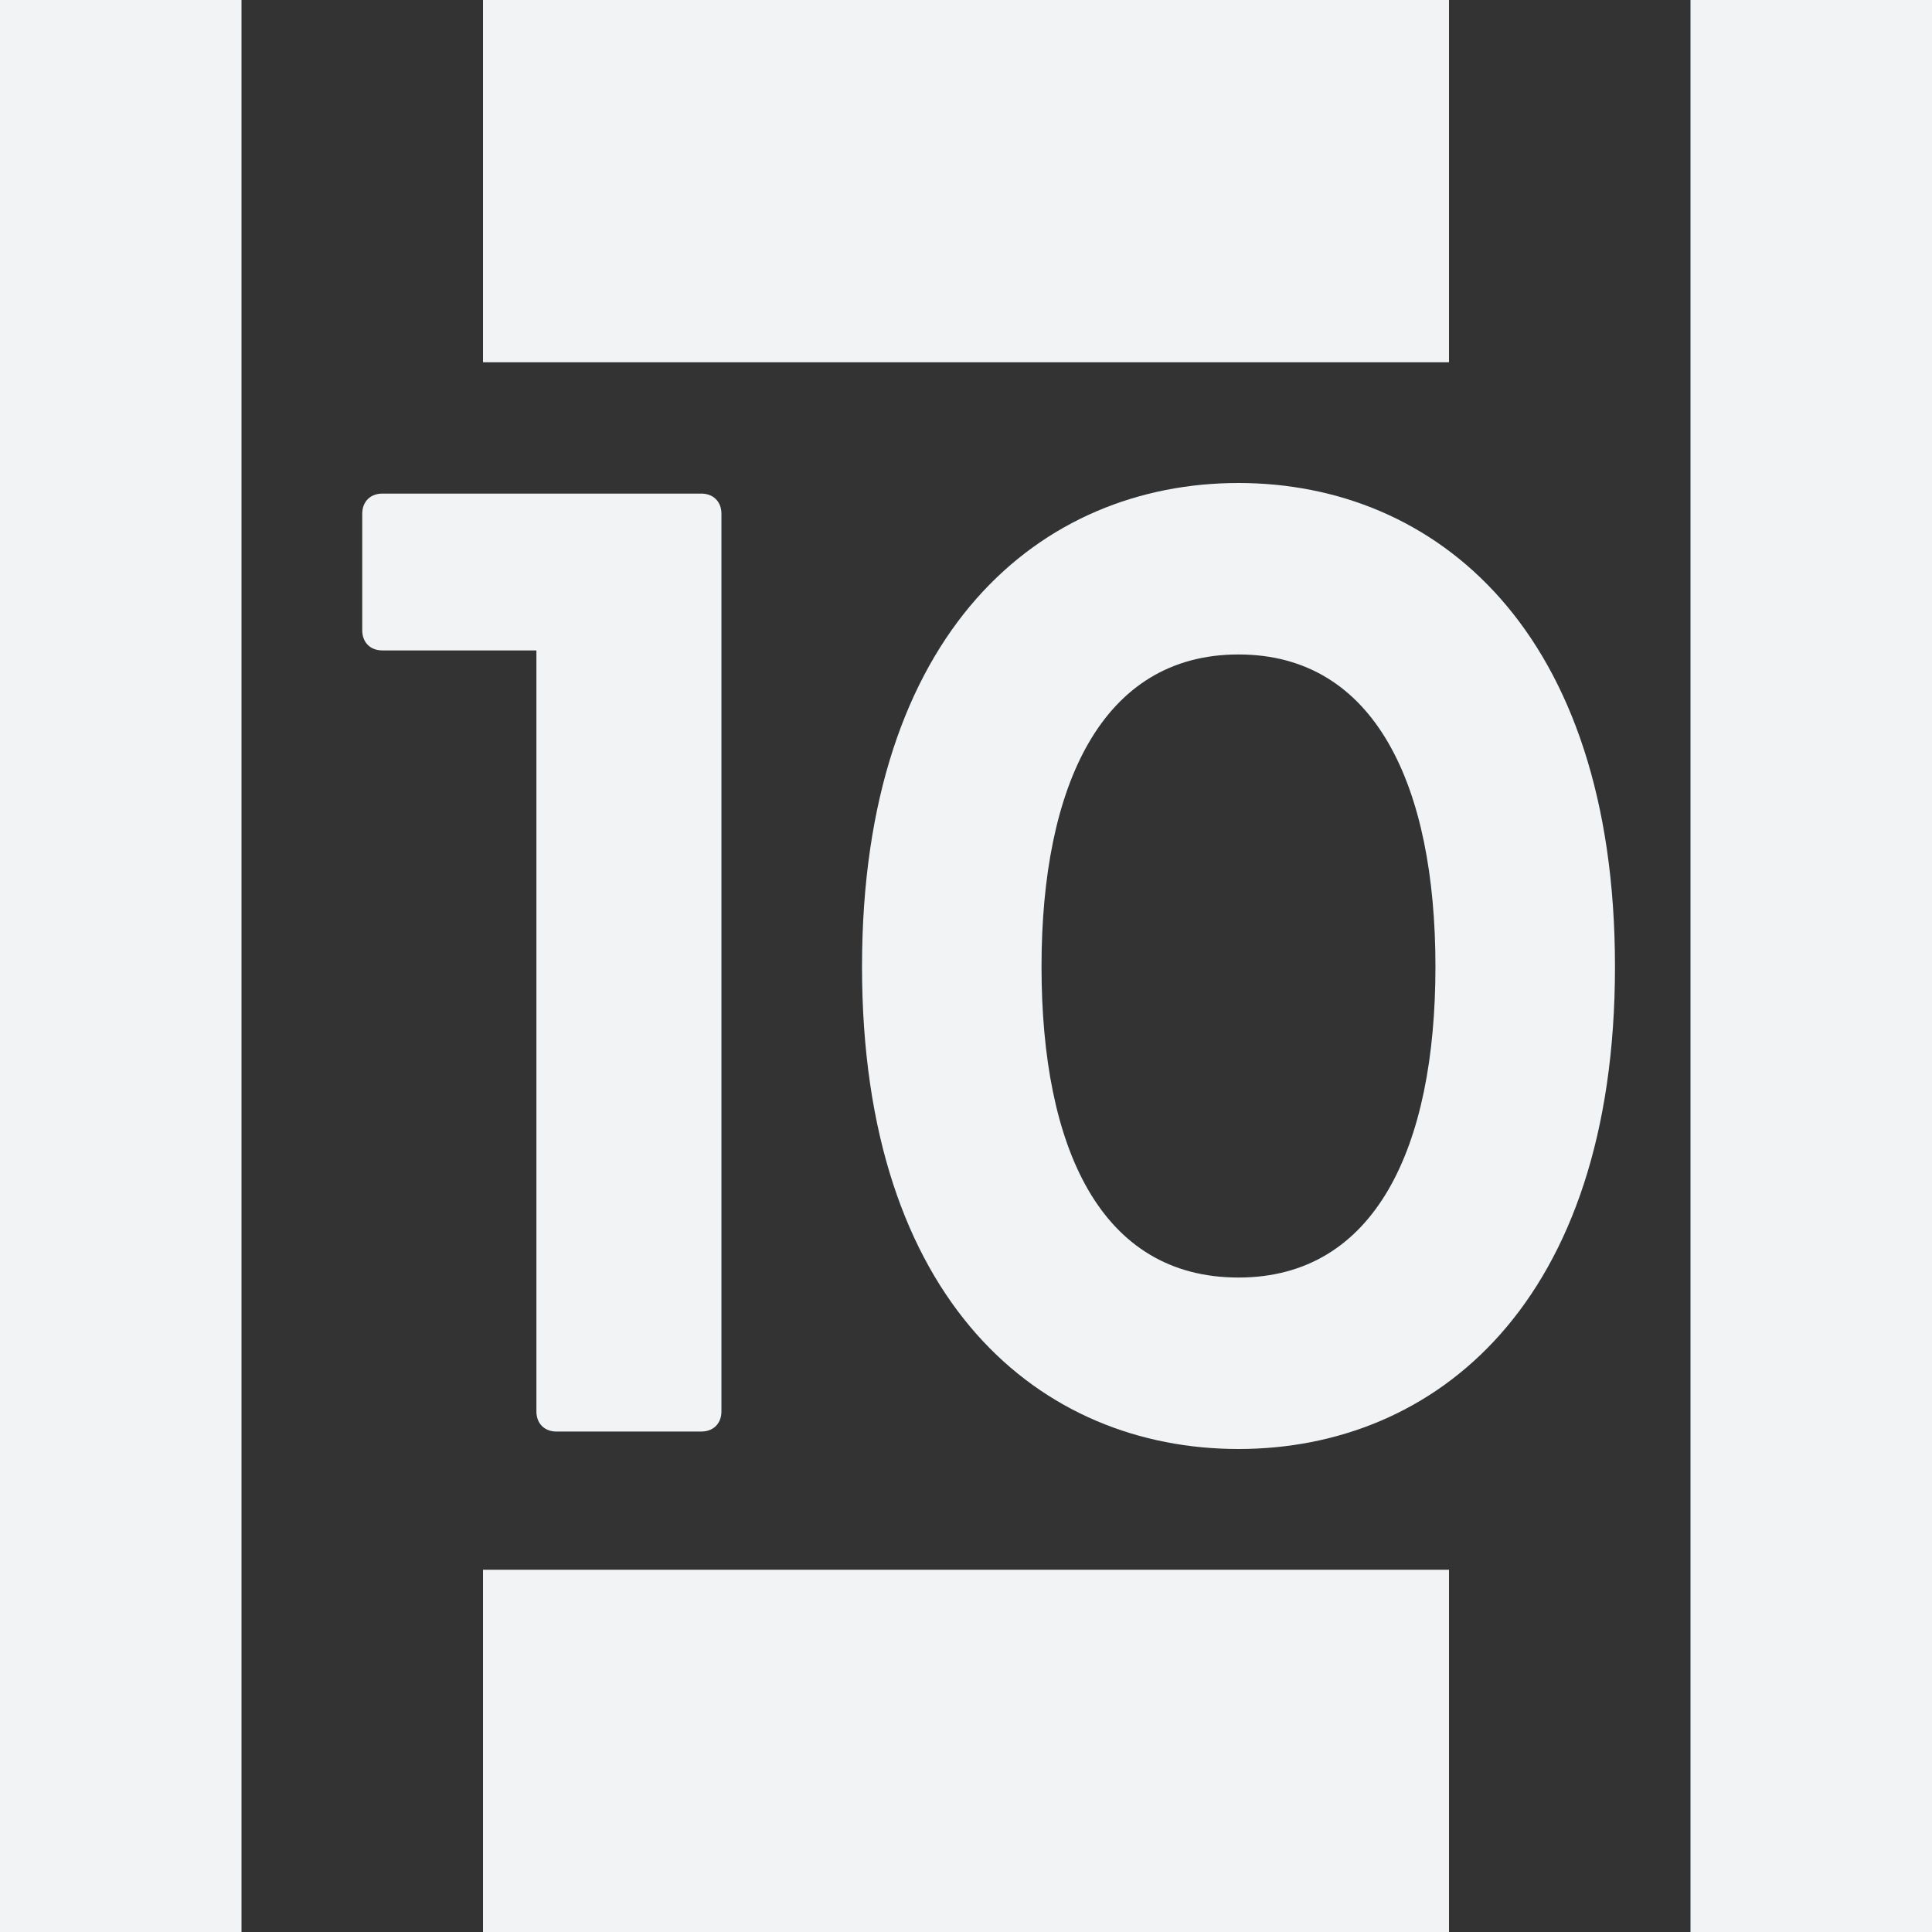
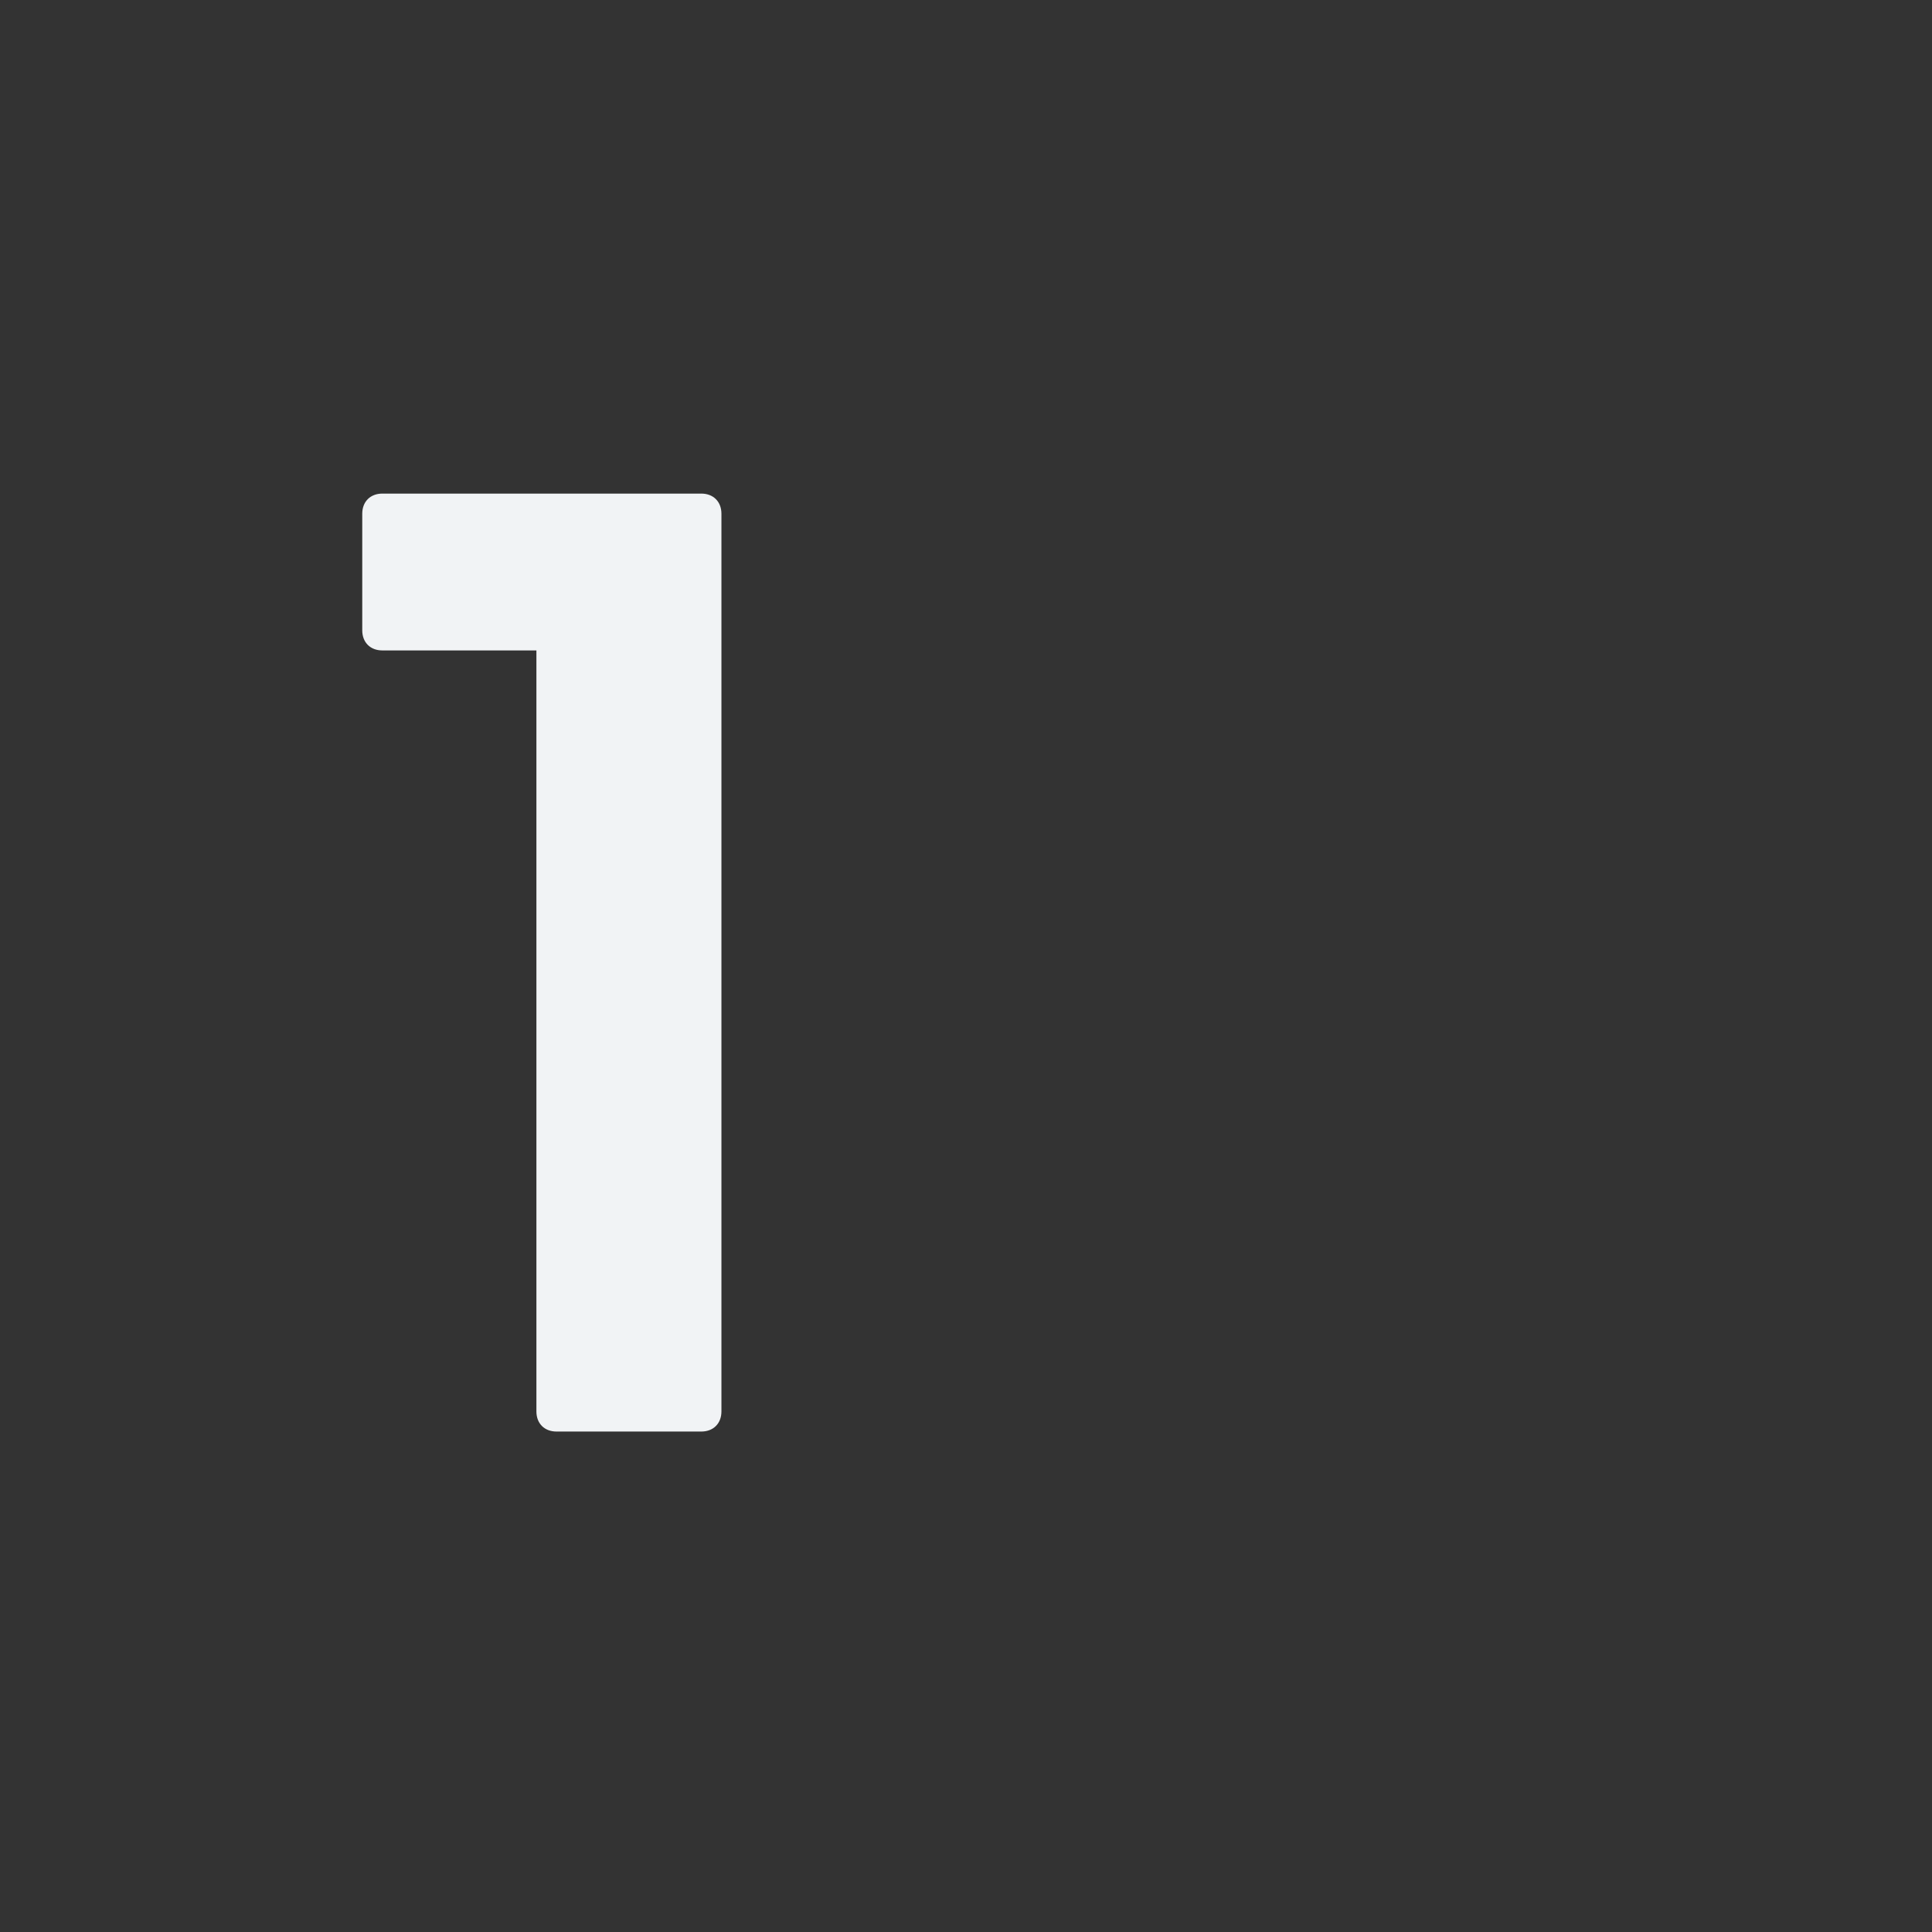
<svg xmlns="http://www.w3.org/2000/svg" width="56" height="56" viewBox="0 0 56 56" fill="none">
  <rect x="0" y="0" width="56" height="56" fill="#333333" stroke="none" />
  <path d="M15.548 40.911V18.853H11.083C10.733 18.853 10.5 18.62 10.5 18.27V14.891C10.5 14.541 10.733 14.307 11.083 14.307H20.327C20.677 14.307 20.911 14.541 20.911 14.891V40.911C20.911 41.261 20.677 41.494 20.327 41.494H16.131C15.781 41.494 15.548 41.261 15.548 40.911Z" fill="#F1F3F5" />
-   <path d="M24.986 28.019C24.986 18.27 30.189 14 35.898 14C41.607 14 46.811 18.27 46.811 28.019C46.811 37.769 41.607 42 35.898 42C30.189 42 24.986 37.769 24.986 28.019ZM35.898 37.03C39.861 37.03 41.607 33.262 41.607 28.019C41.607 22.777 39.861 18.97 35.898 18.97C31.936 18.97 30.189 22.777 30.189 28.019C30.189 33.262 31.897 37.03 35.898 37.03Z" fill="#F1F3F5" />
-   <path d="M7 0H0V56H7V0Z" fill="#F1F3F5" />
-   <path d="M42 0H14V10.5H42V0Z" fill="#F1F3F5" />
-   <path d="M56 0H49V56H56V0Z" fill="#F1F3F5" />
-   <path d="M42 45.5H14V56H42V45.5Z" fill="#F1F3F5" />
</svg>